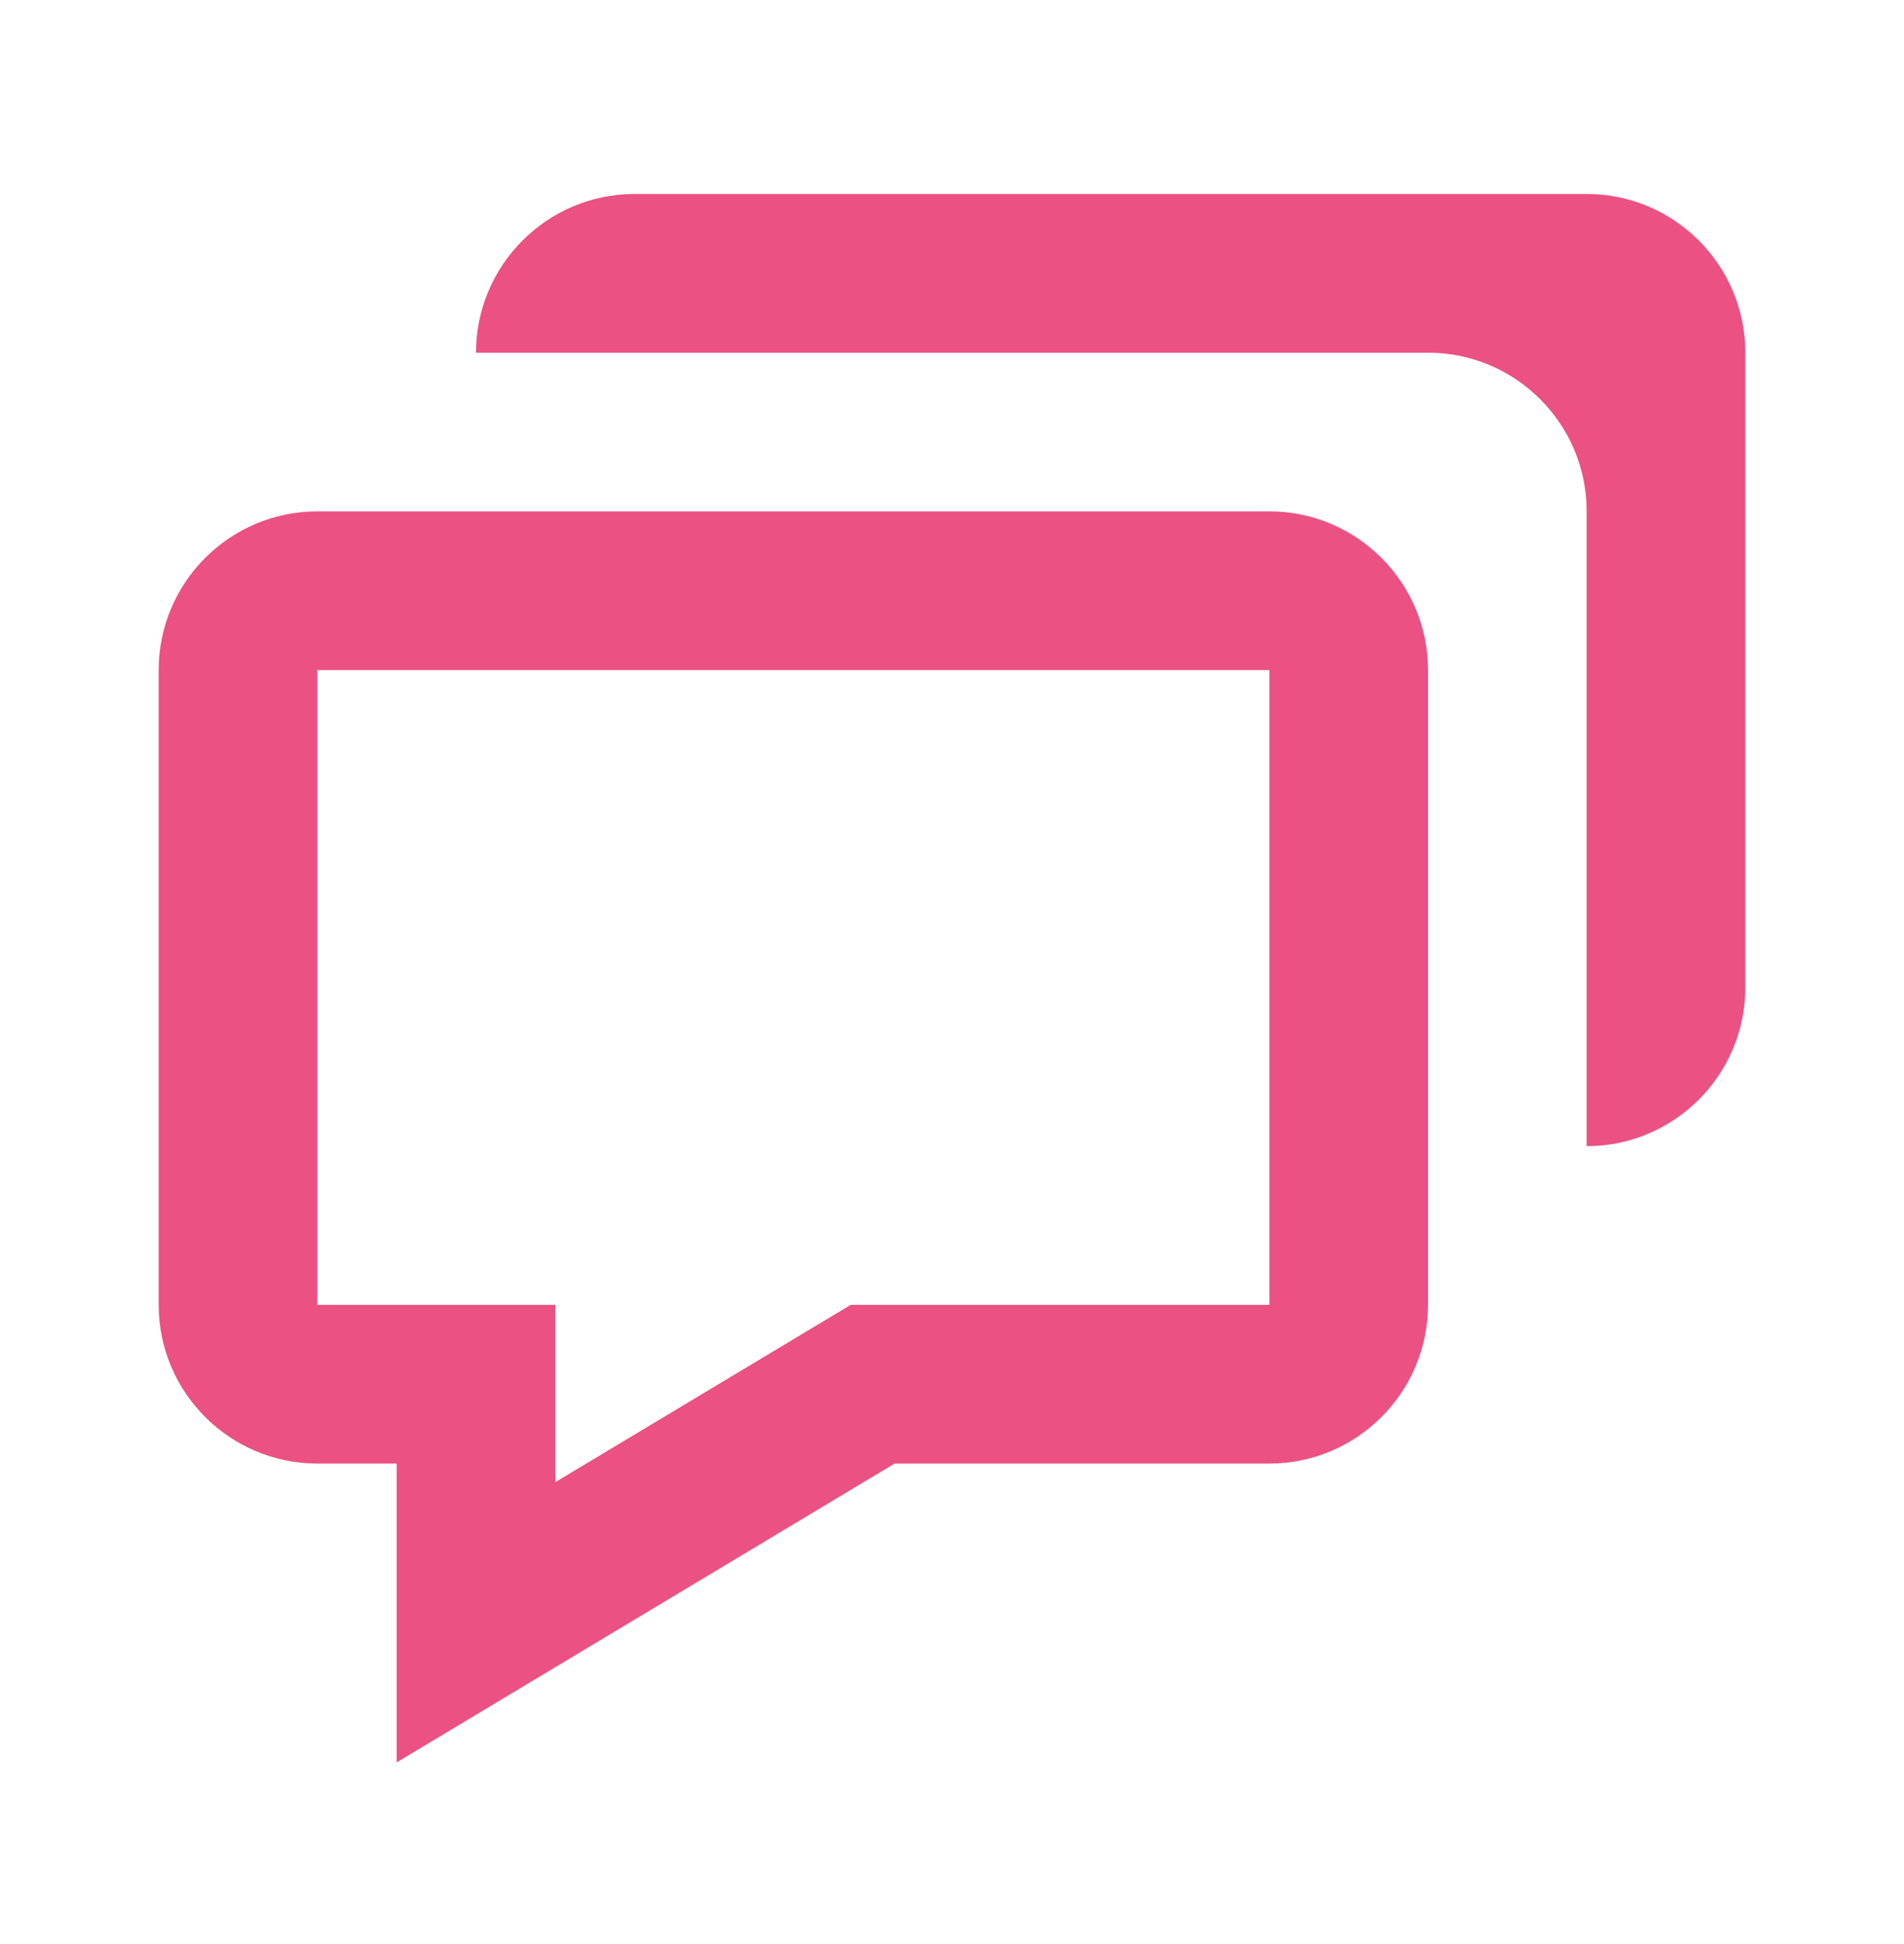
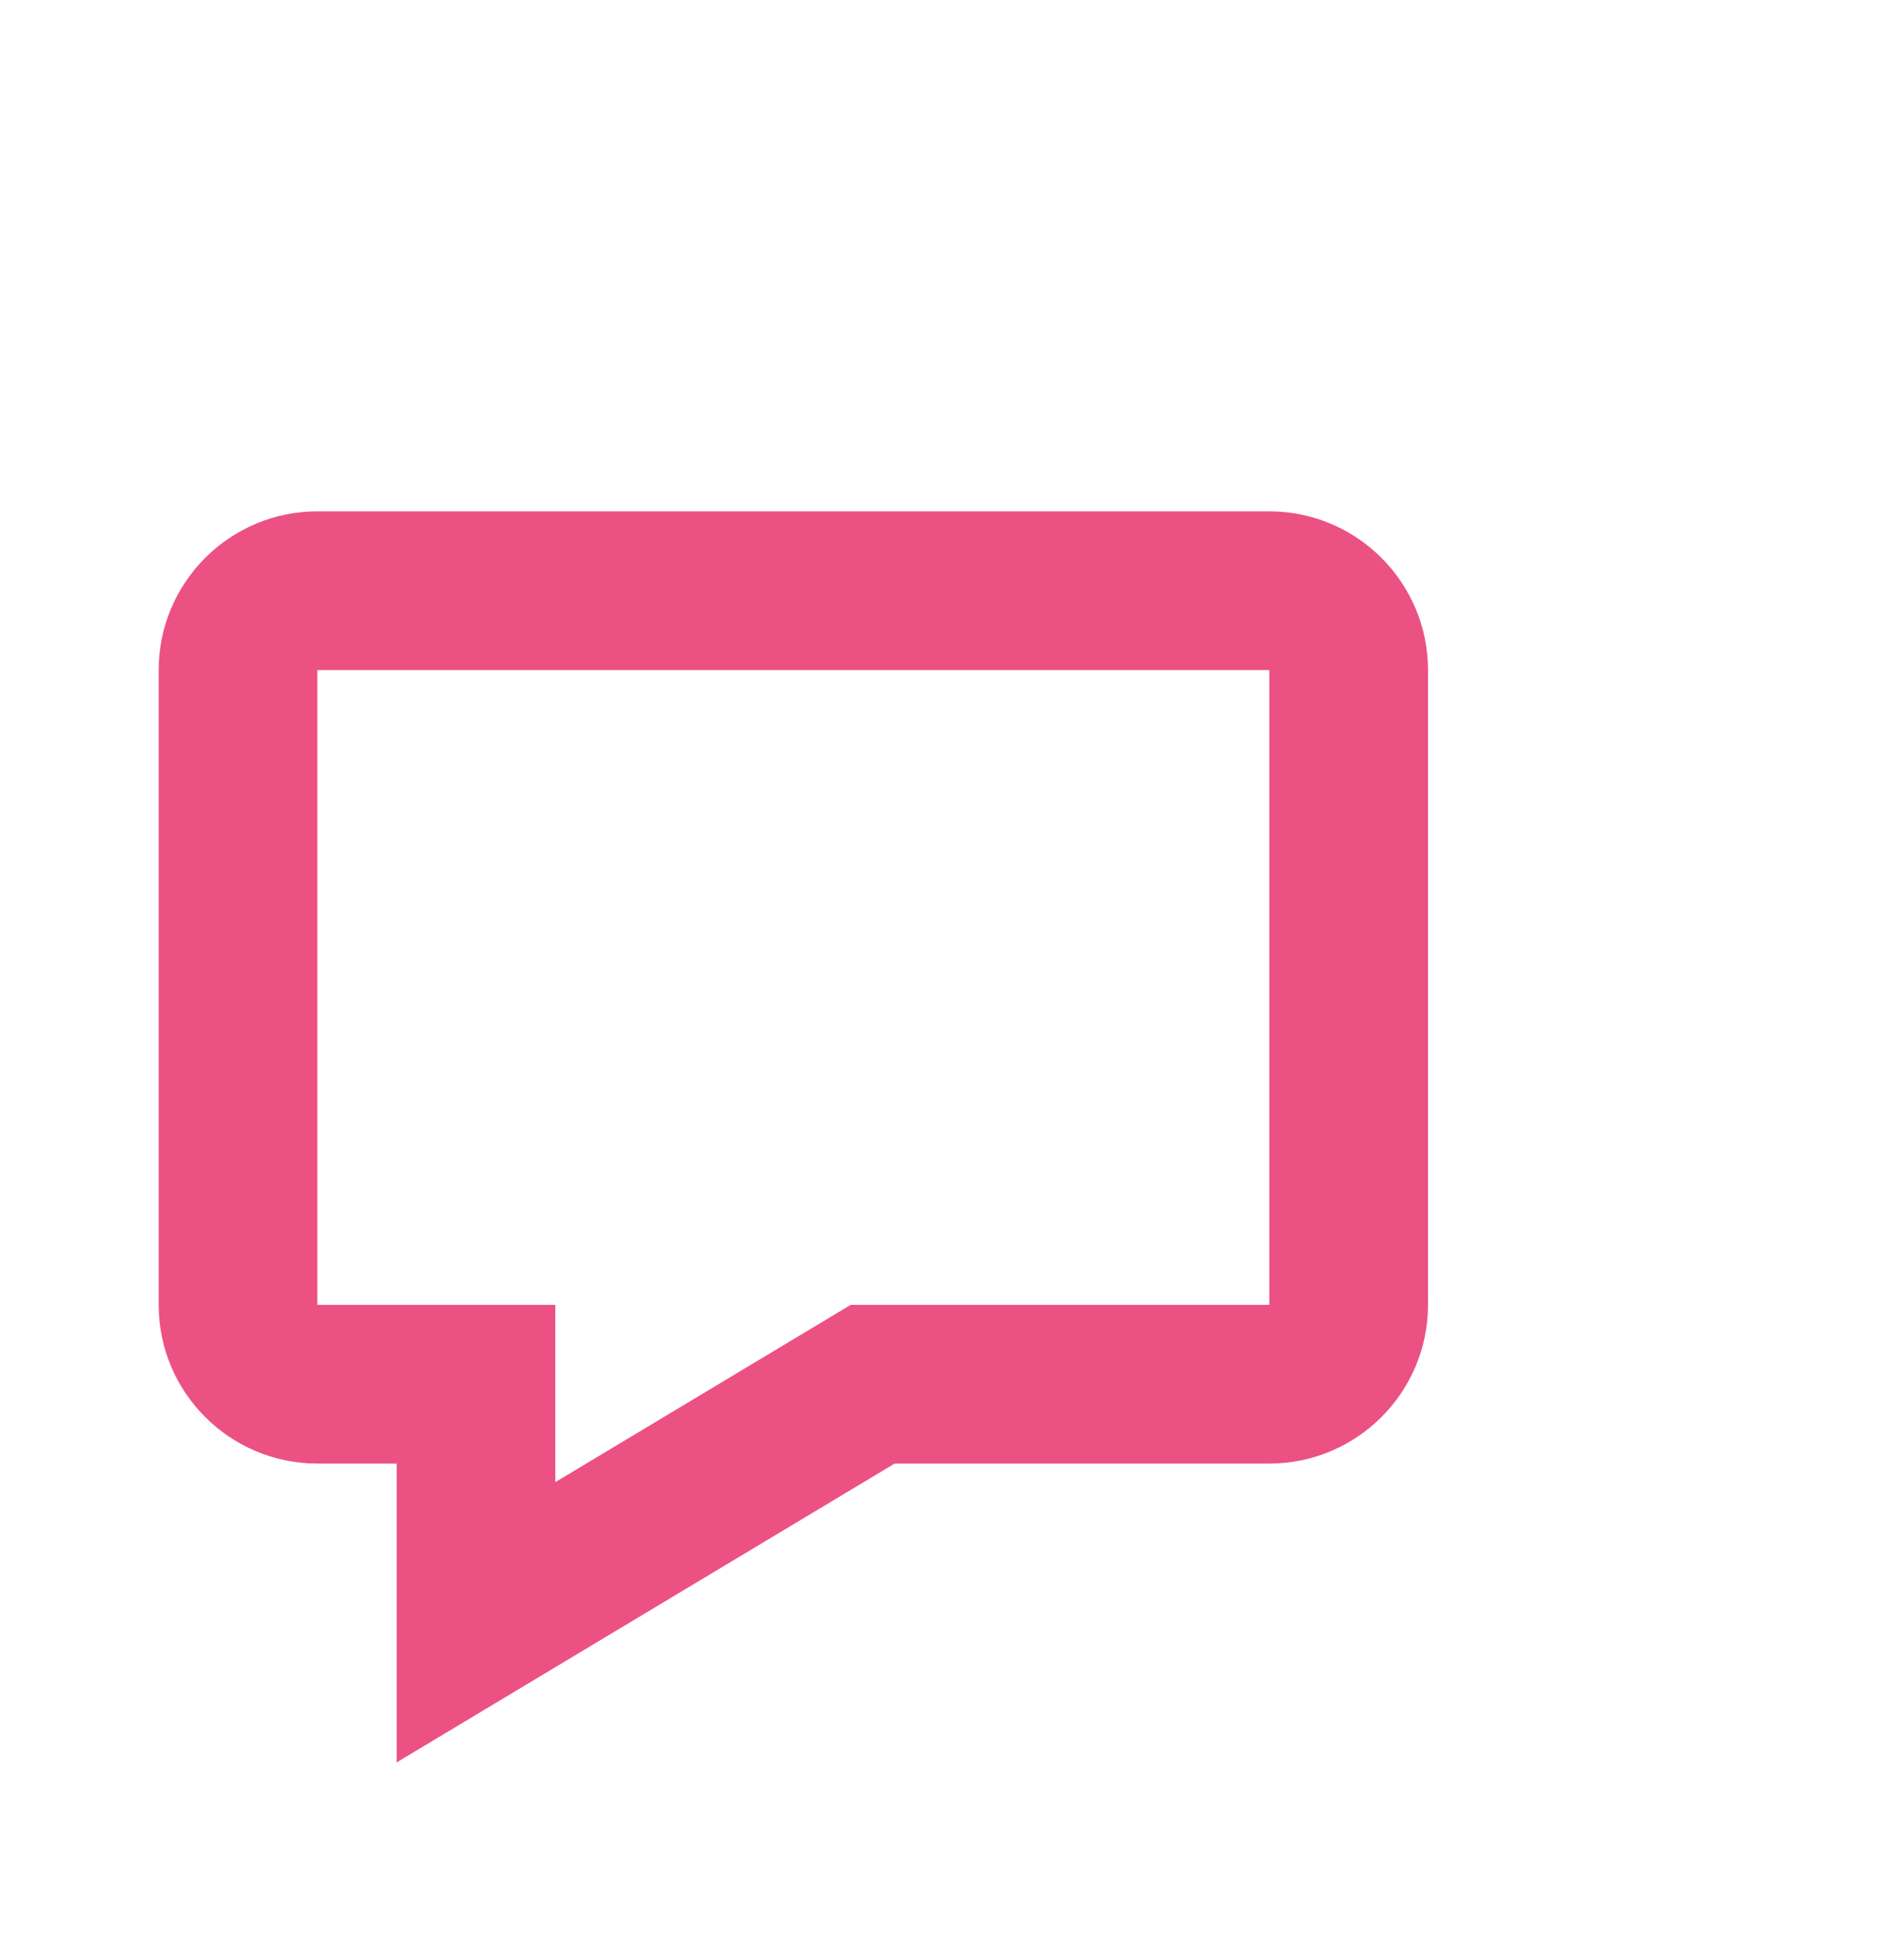
<svg xmlns="http://www.w3.org/2000/svg" width="48" height="49" viewBox="0 0 48 49" fill="none">
  <path d="M10 36.889V44.421L22.554 36.889H32C34.206 36.889 36 35.095 36 32.889V16.889C36 14.683 34.206 12.889 32 12.889H8C5.794 12.889 4 14.683 4 16.889V32.889C4 35.095 5.794 36.889 8 36.889H10ZM8 16.889H32V32.889H21.446L14 37.357V32.889H8V16.889Z" fill="#EB5183" />
-   <path d="M40 4.889H16C13.794 4.889 12 6.683 12 8.889H36C38.206 8.889 40 10.683 40 12.889V28.889C42.206 28.889 44 27.095 44 24.889V8.889C44 6.683 42.206 4.889 40 4.889Z" fill="#EB5183" />
</svg>